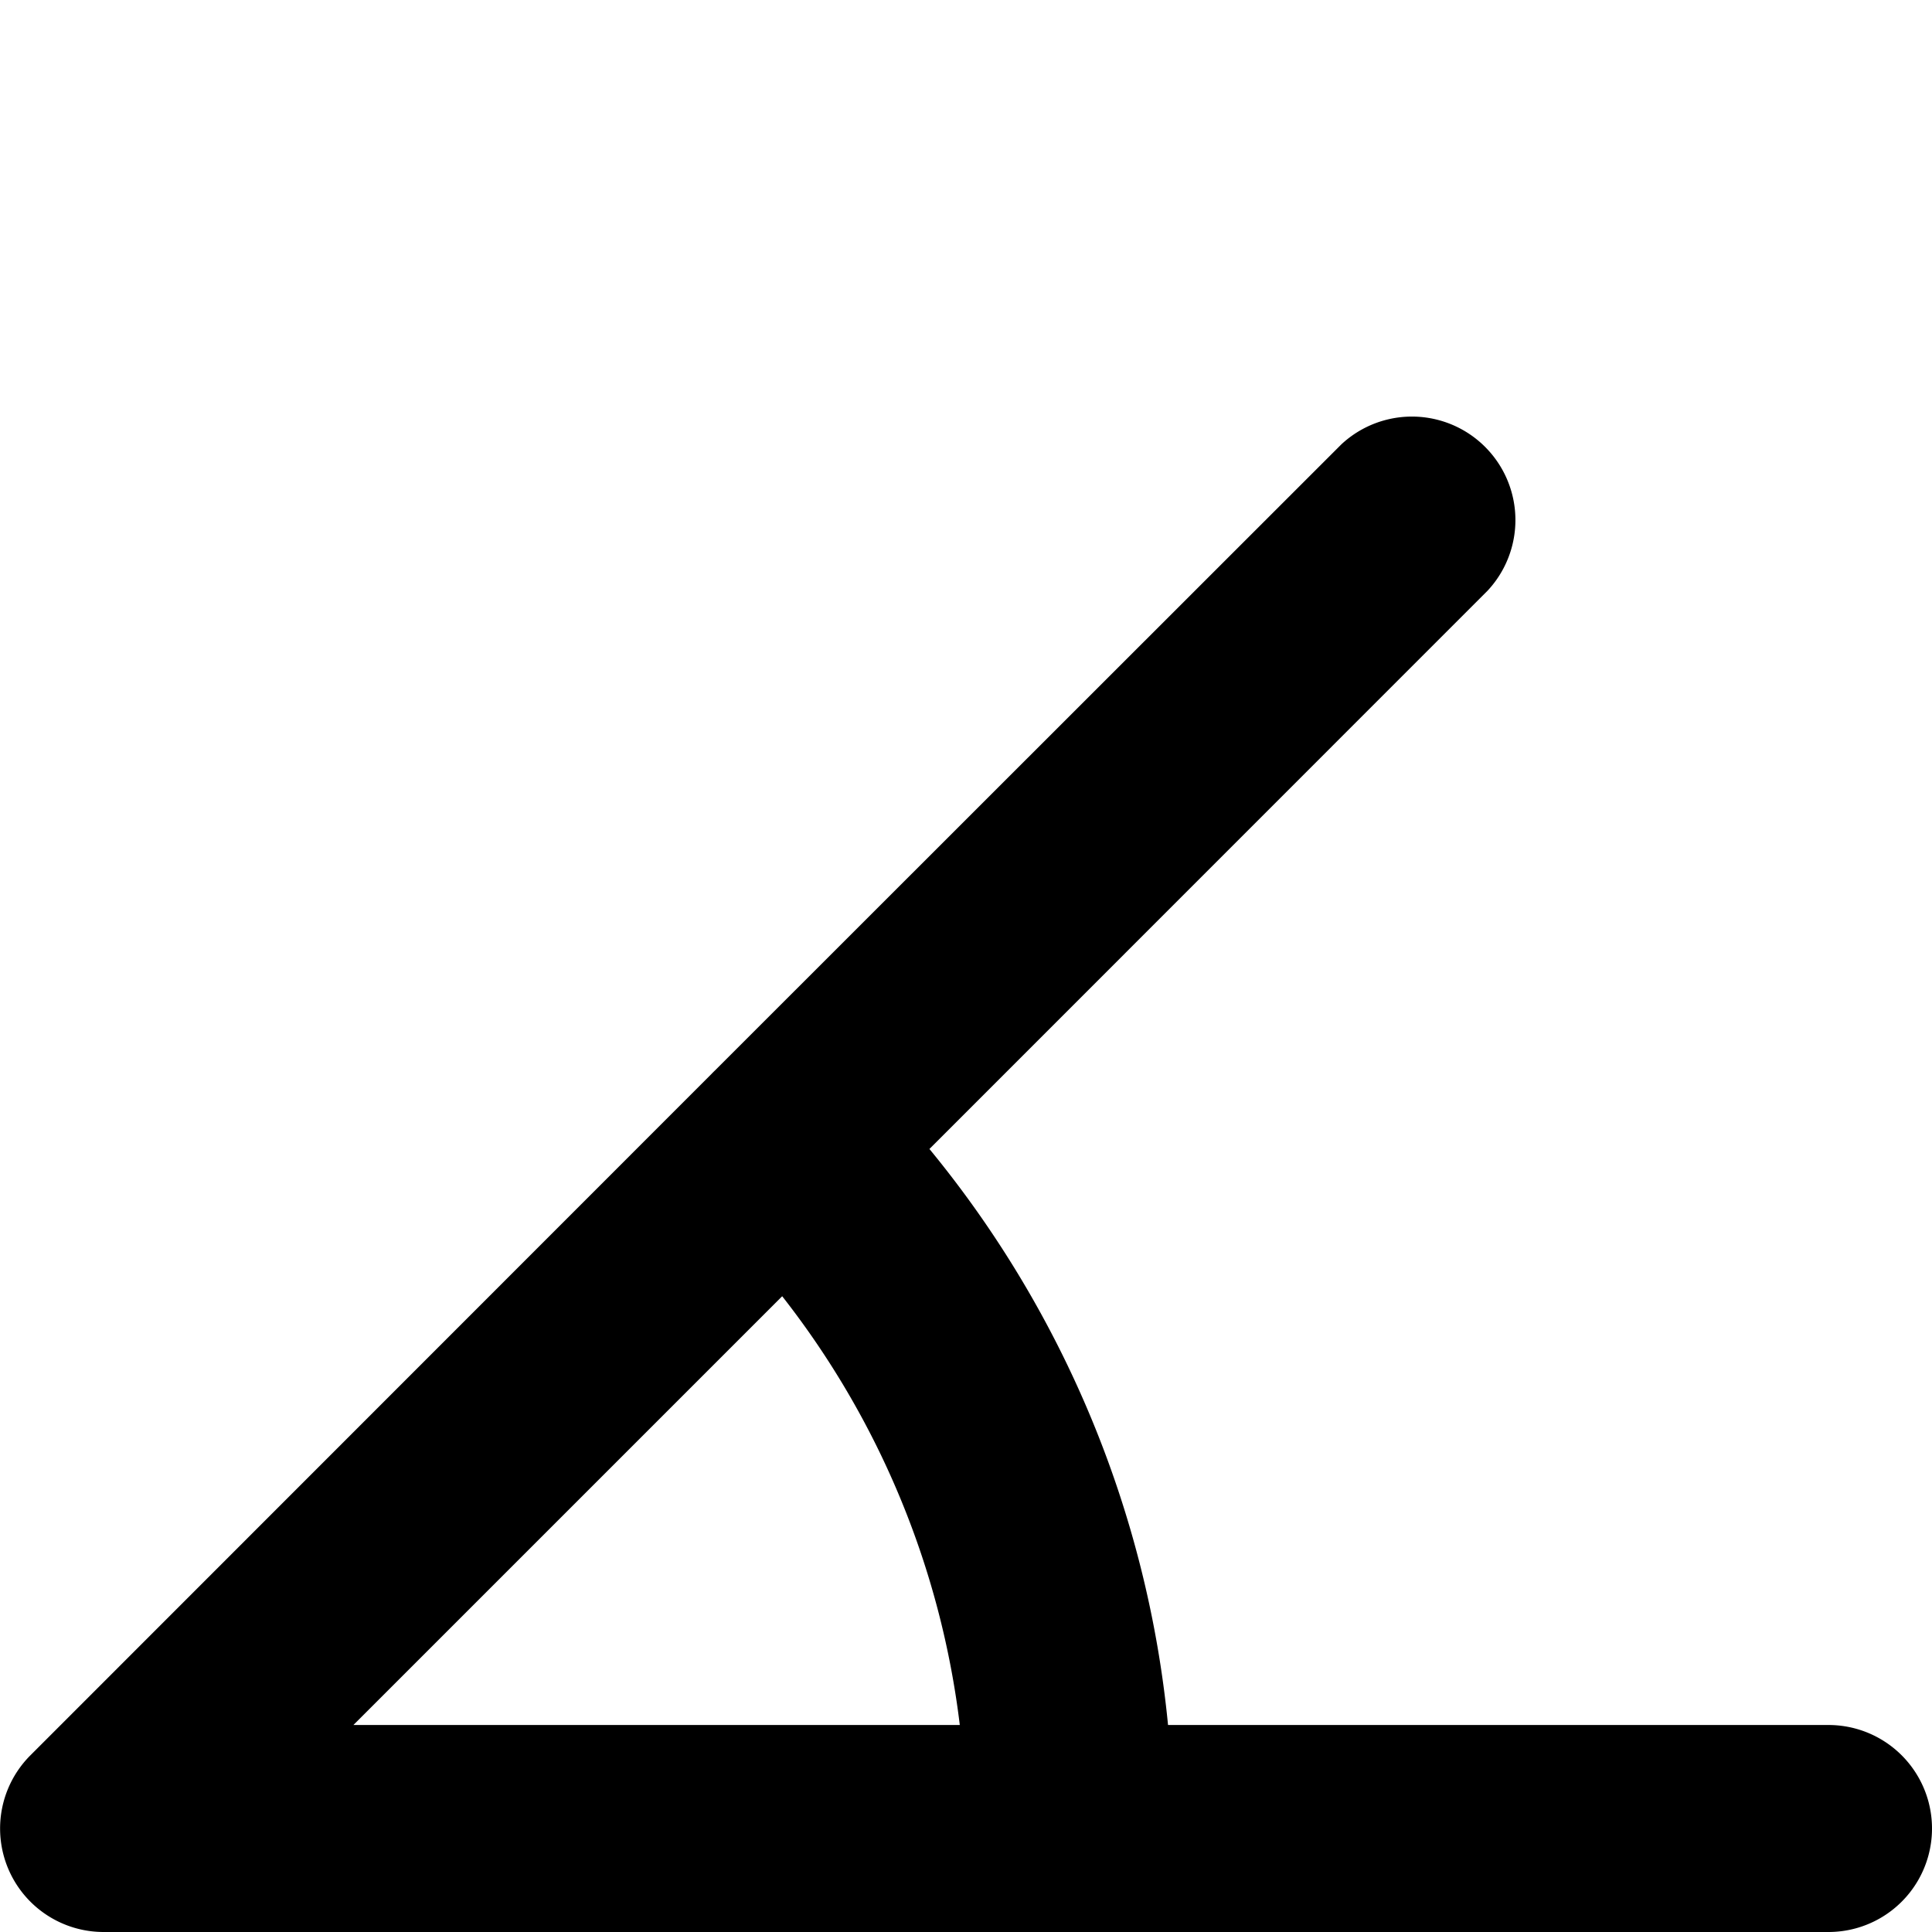
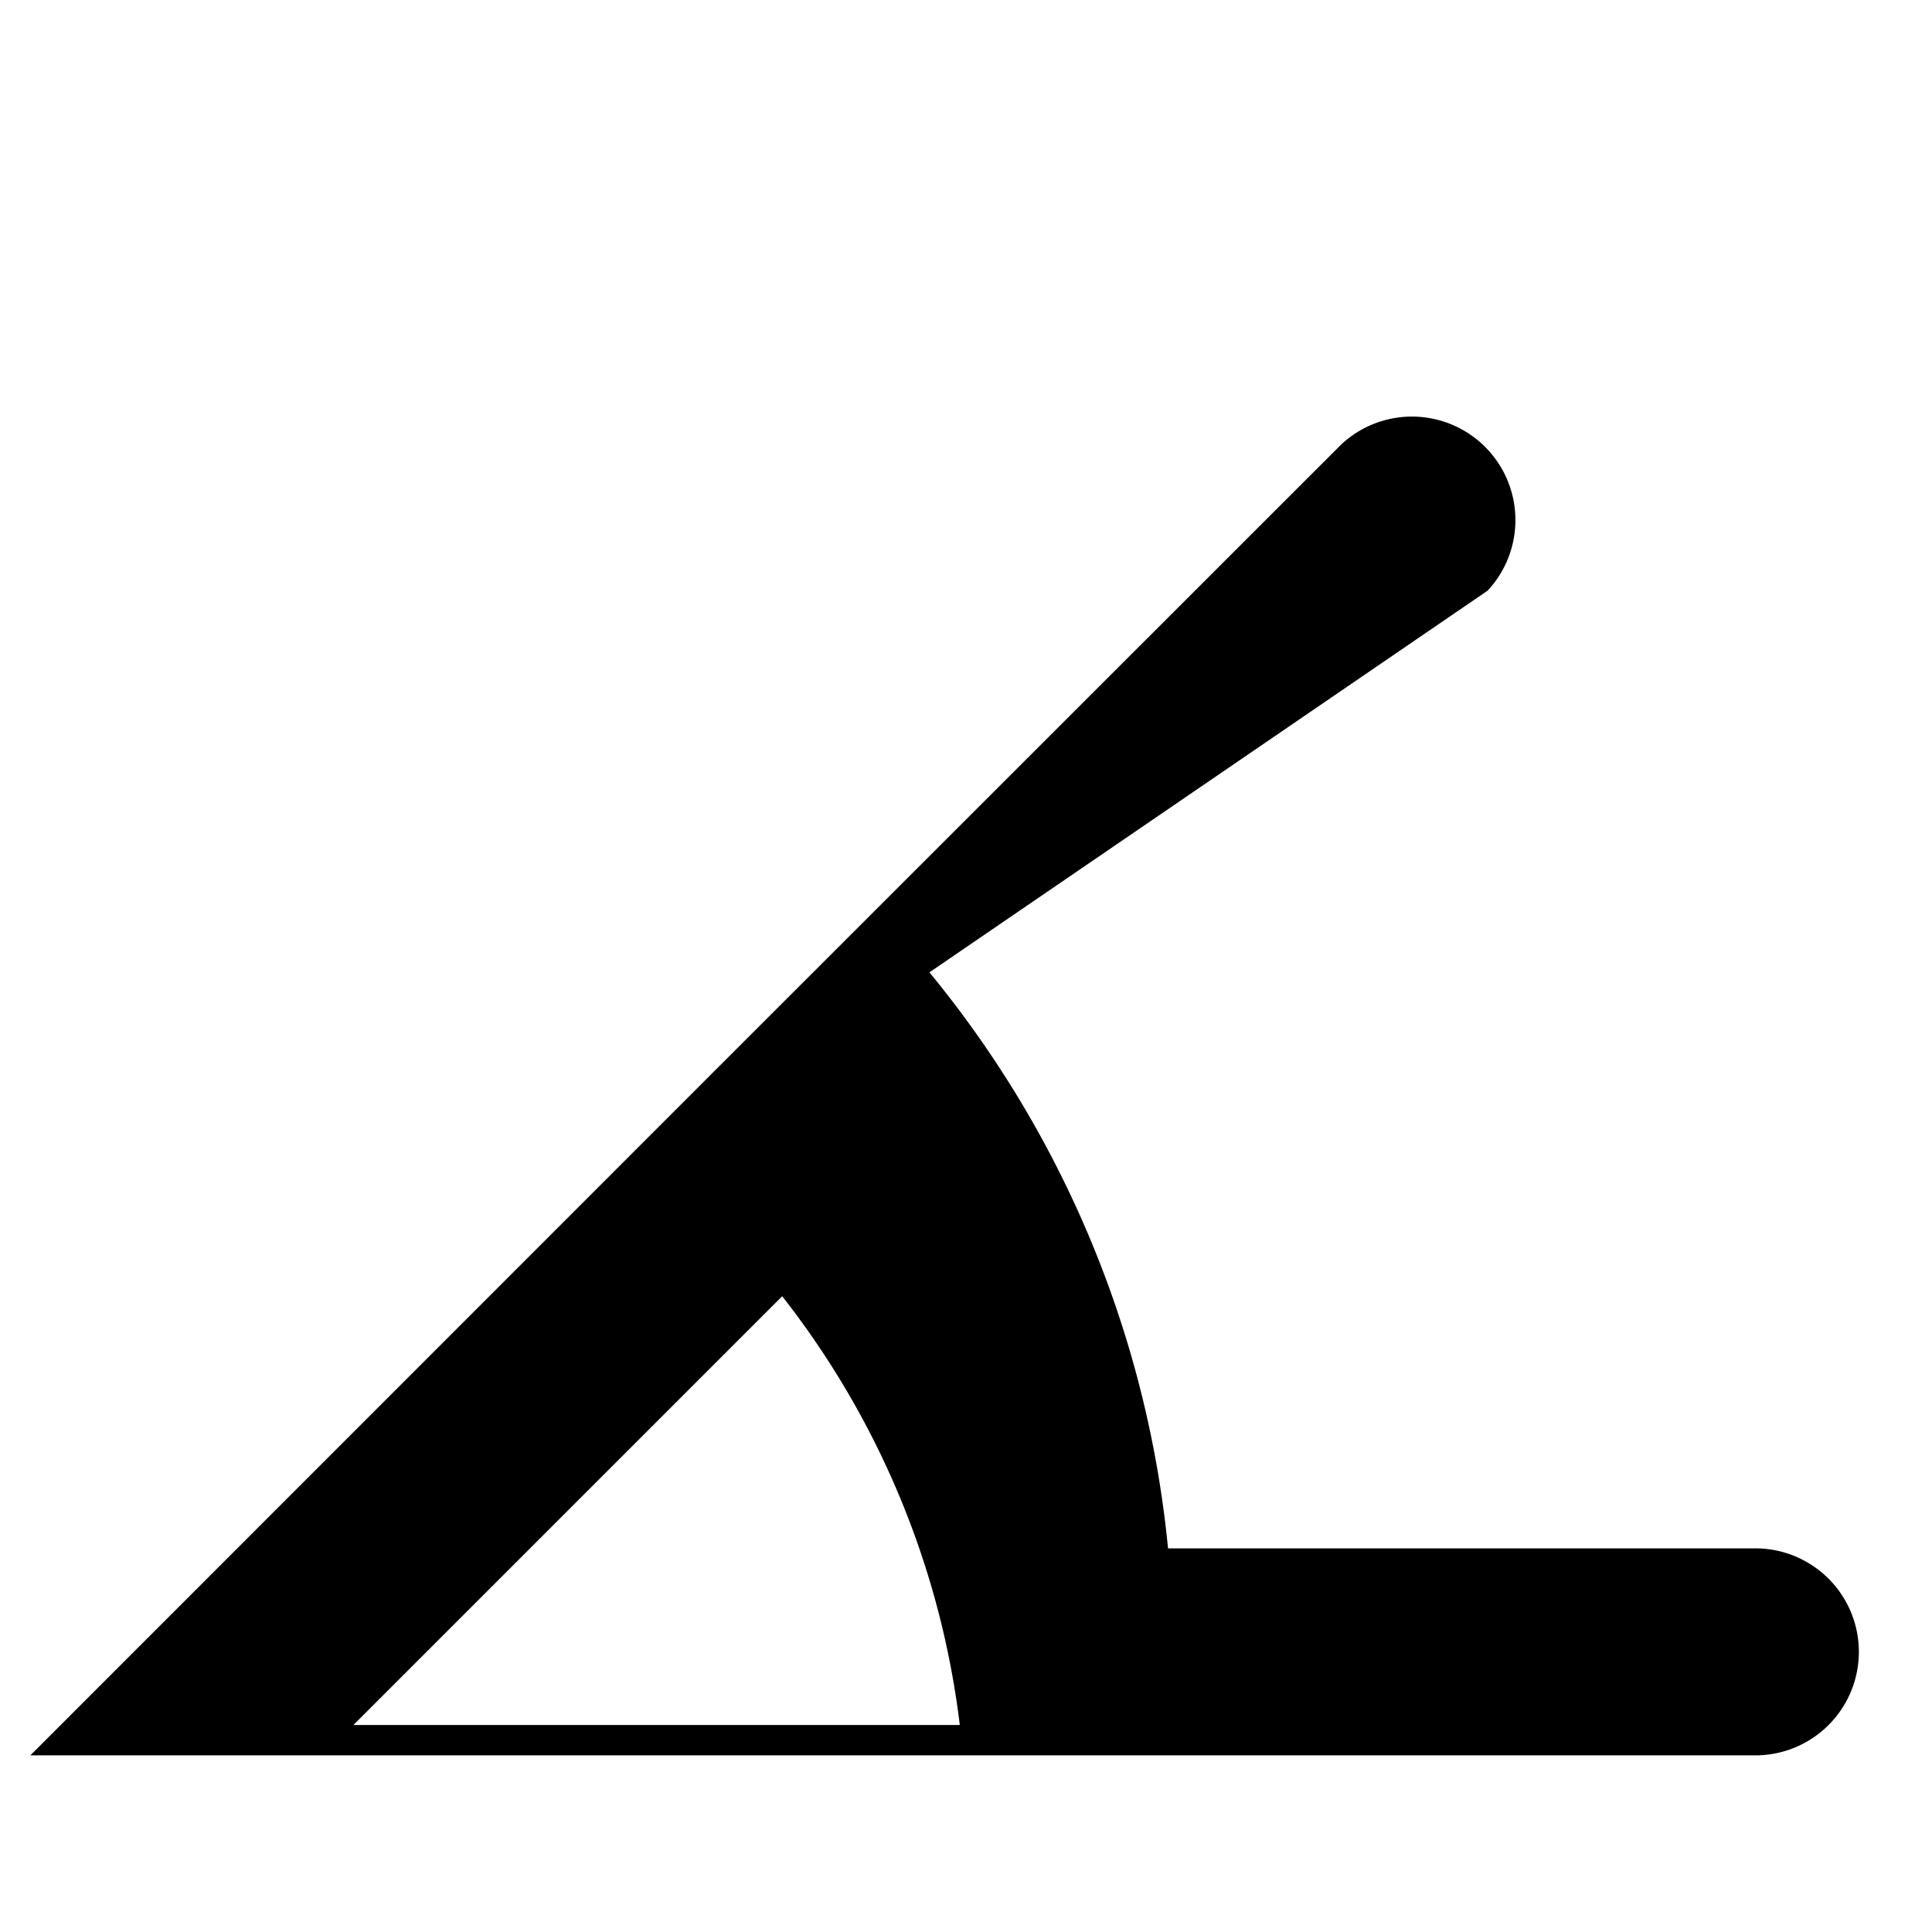
<svg xmlns="http://www.w3.org/2000/svg" width="800" height="800" viewBox="0 0 14 14">
-   <path fill="currentColor" fill-rule="evenodd" d="M10.78 4.28a.75.75 0 0 0-1.06-1.06L5.18 7.758a.733.733 0 0 0-.023.023L.22 12.72A.75.75 0 0 0 .75 14h12.5a.75.75 0 0 0 0-1.5H8.464a7.75 7.75 0 0 0-1.729-4.174zM5.668 9.393L2.561 12.5h4.394a6.25 6.25 0 0 0-1.287-3.107" clip-rule="evenodd" />
+   <path fill="currentColor" fill-rule="evenodd" d="M10.78 4.28a.75.75 0 0 0-1.06-1.06L5.18 7.758a.733.733 0 0 0-.023.023L.22 12.72h12.5a.75.75 0 0 0 0-1.5H8.464a7.75 7.75 0 0 0-1.729-4.174zM5.668 9.393L2.561 12.5h4.394a6.25 6.25 0 0 0-1.287-3.107" clip-rule="evenodd" />
</svg>